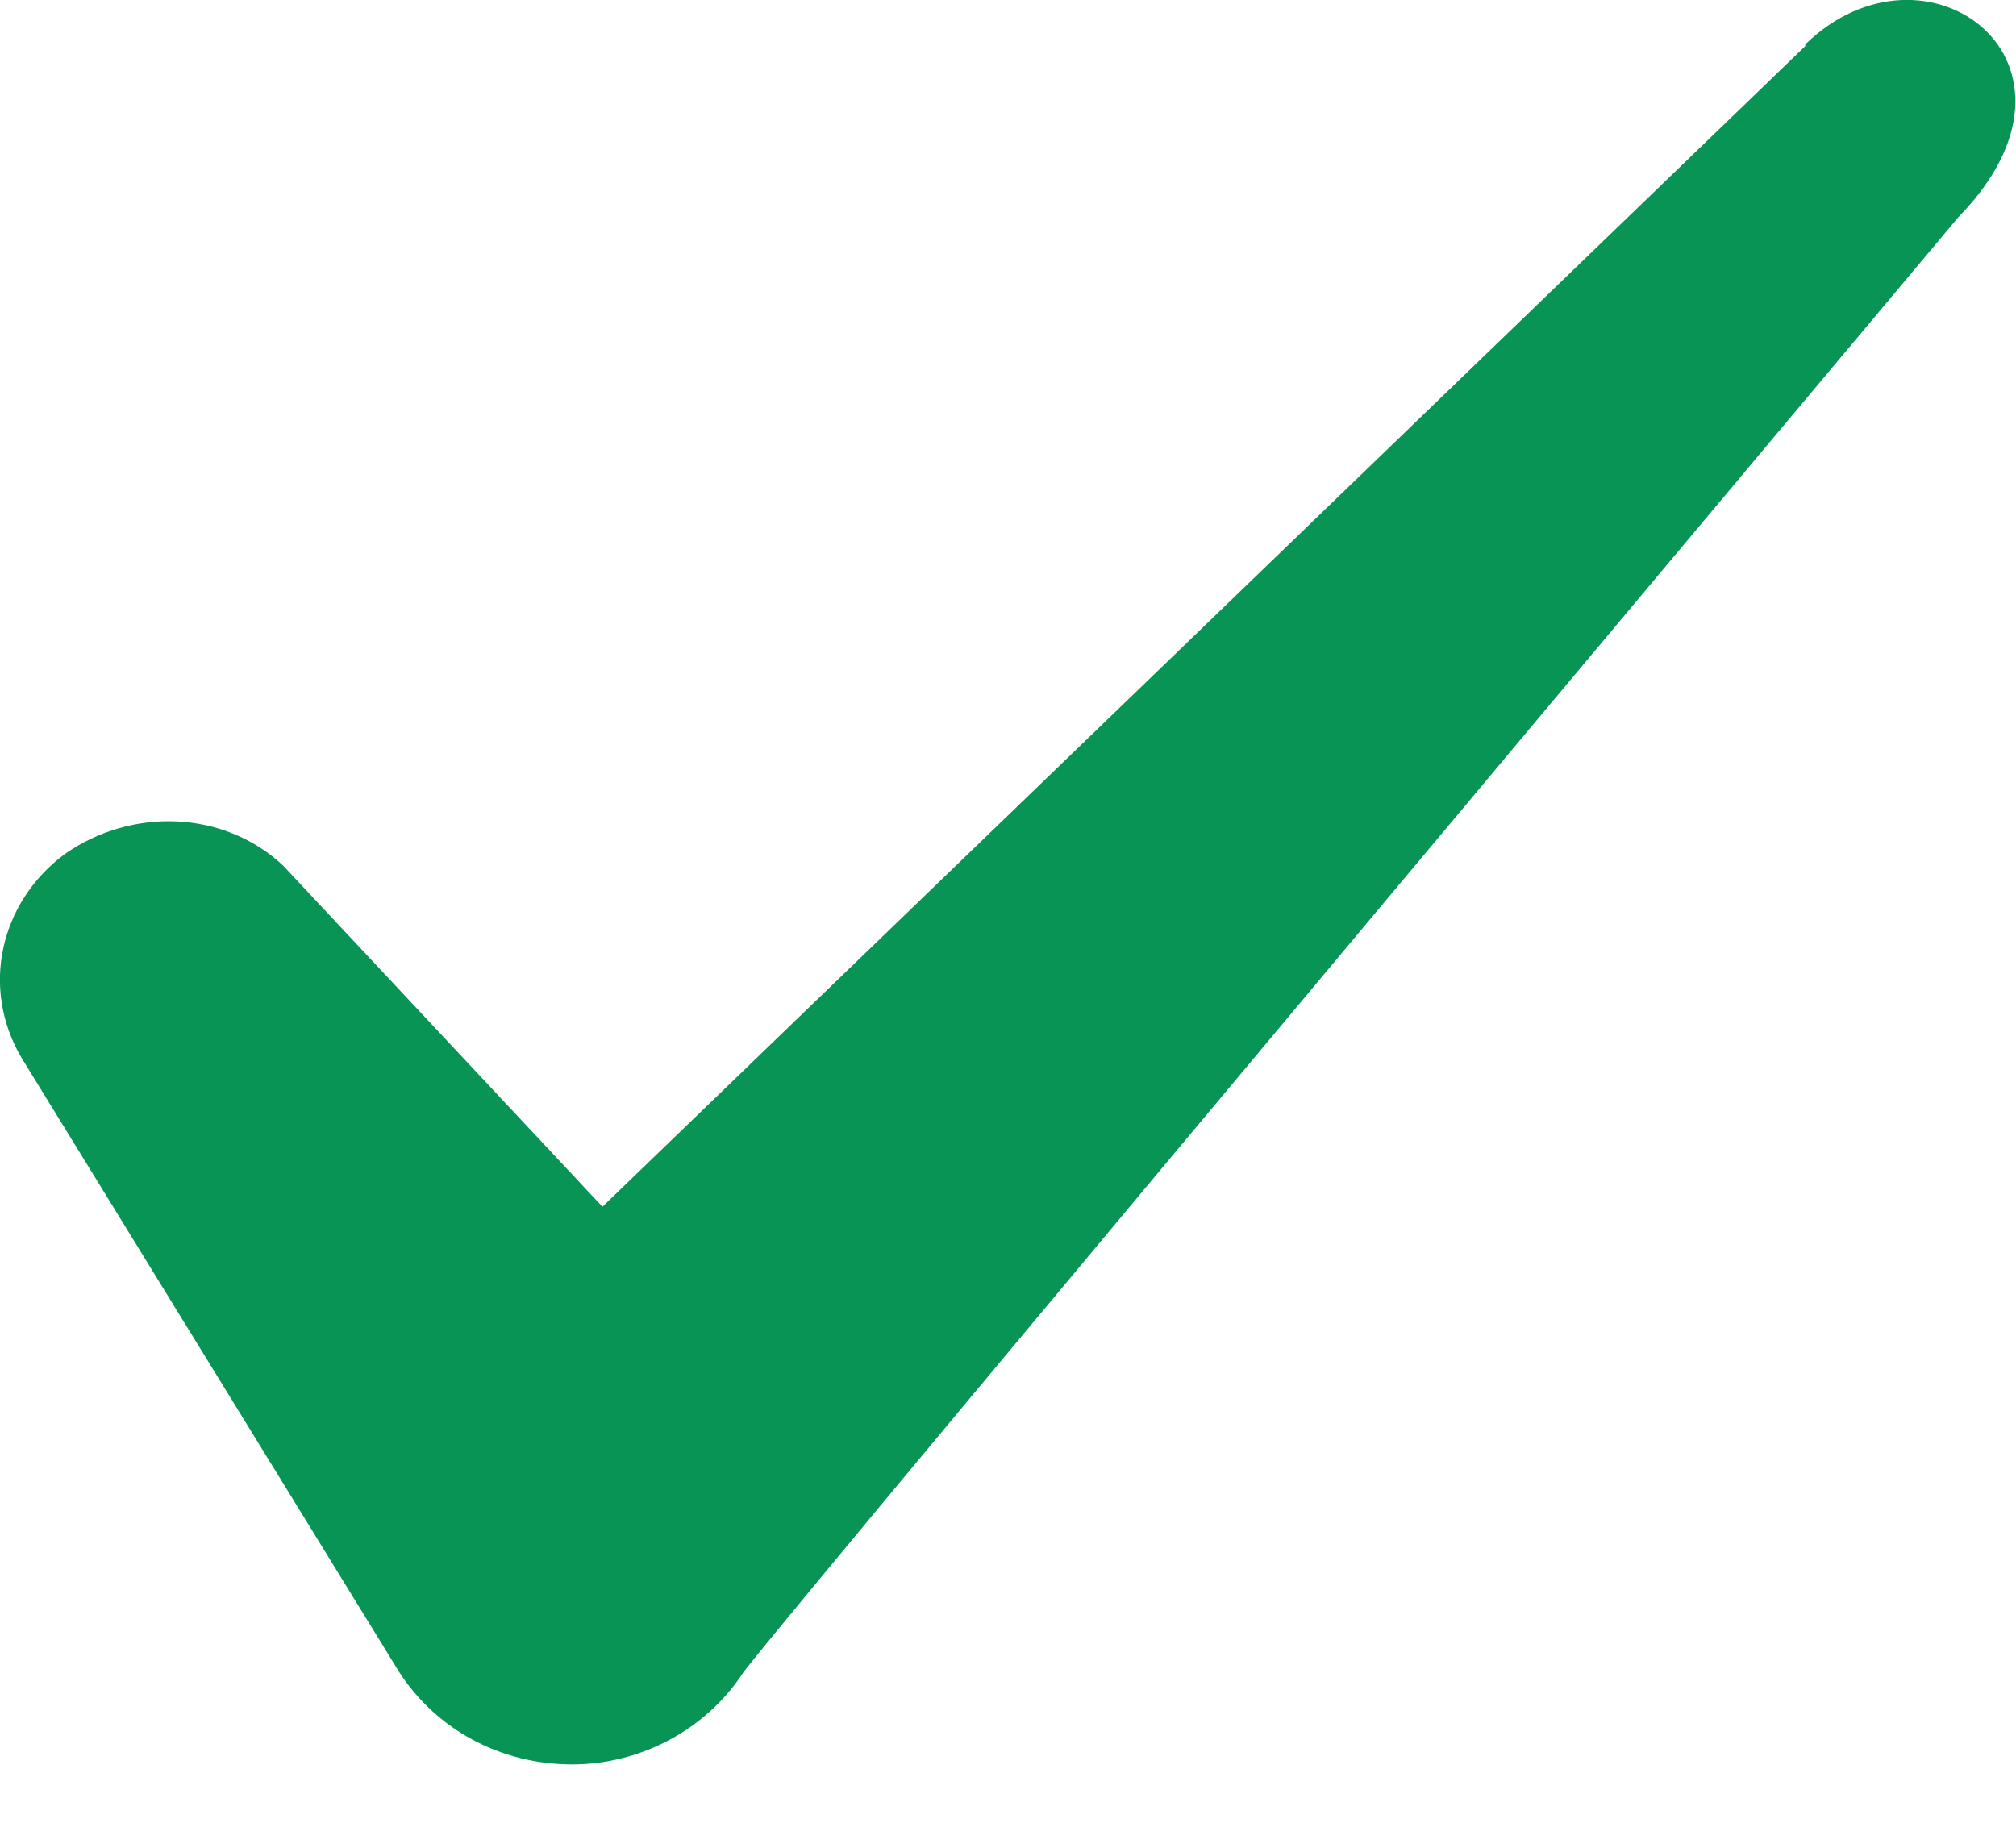
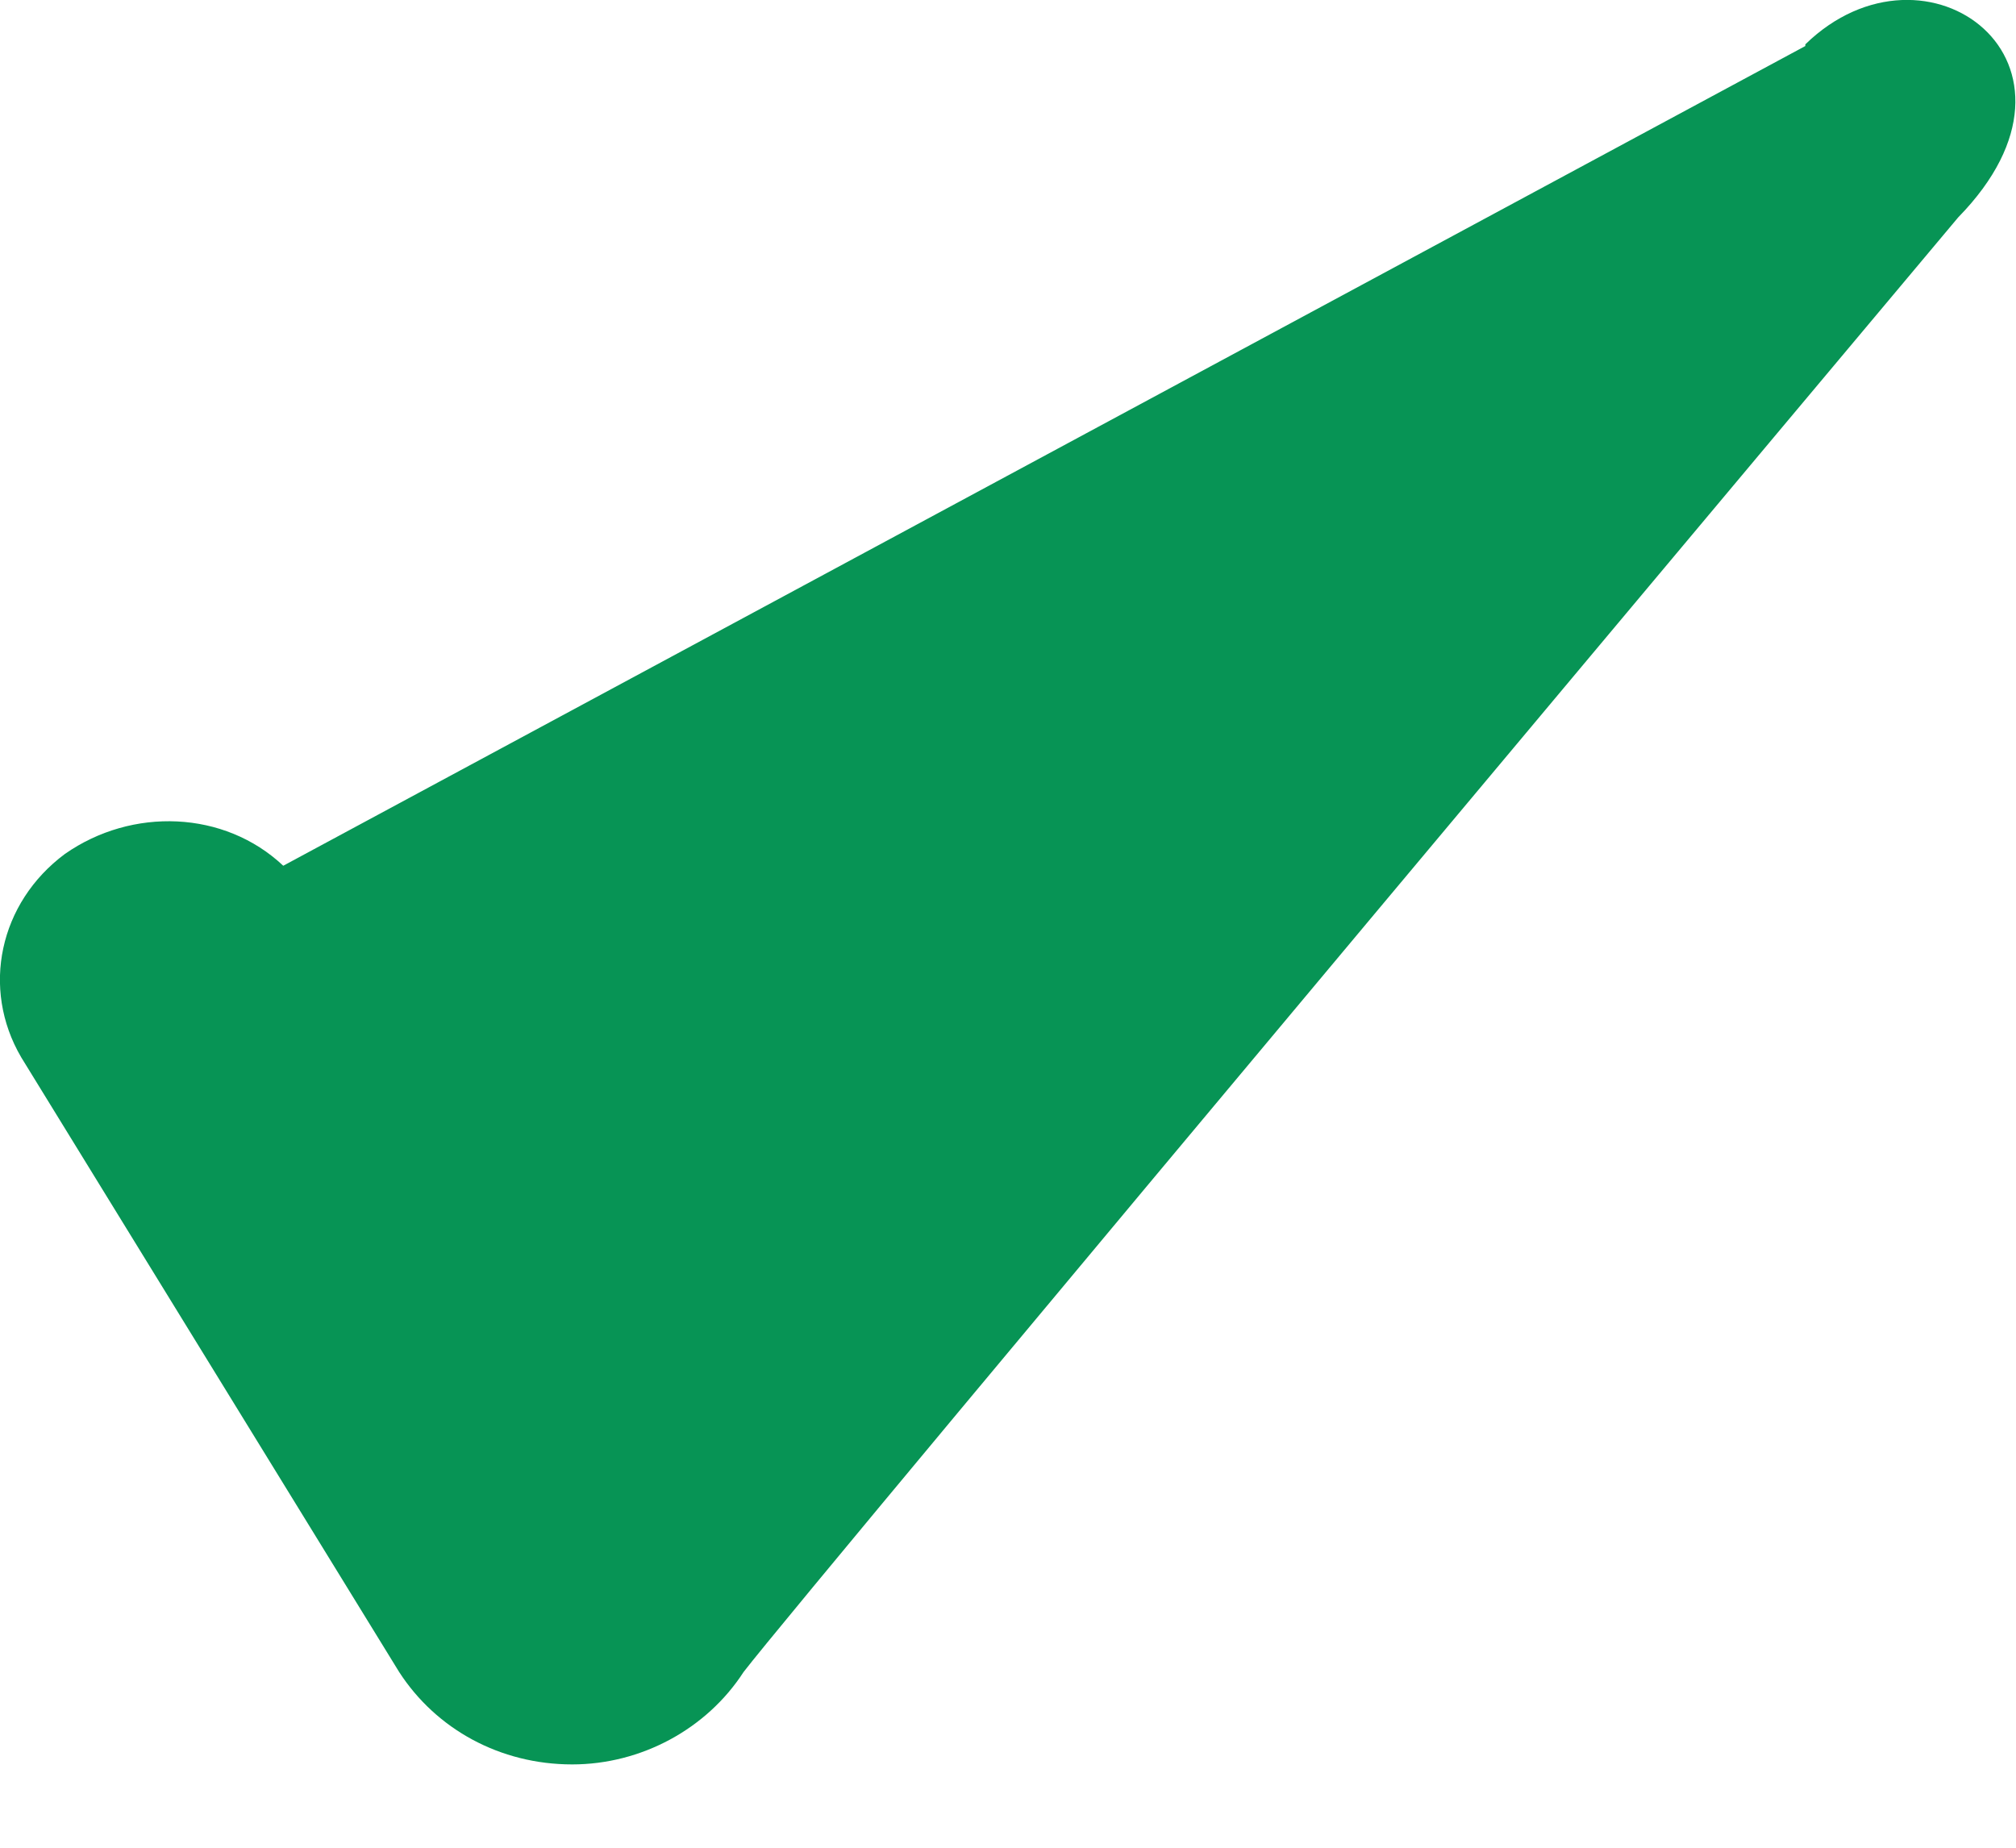
<svg xmlns="http://www.w3.org/2000/svg" width="12" height="11" viewBox="0 0 12 11" fill="none">
-   <path fill-rule="evenodd" clip-rule="evenodd" d="M10.746 0.274L3.586 7.184L1.686 5.154C1.336 4.824 0.786 4.804 0.386 5.084C-0.004 5.374 -0.114 5.884 0.126 6.294L2.376 9.954C2.596 10.294 2.976 10.504 3.406 10.504C3.816 10.504 4.206 10.294 4.426 9.954C4.786 9.484 11.656 1.294 11.656 1.294C12.556 0.374 11.466 -0.436 10.746 0.264V0.274Z" fill="#079455" />
+   <path fill-rule="evenodd" clip-rule="evenodd" d="M10.746 0.274L1.686 5.154C1.336 4.824 0.786 4.804 0.386 5.084C-0.004 5.374 -0.114 5.884 0.126 6.294L2.376 9.954C2.596 10.294 2.976 10.504 3.406 10.504C3.816 10.504 4.206 10.294 4.426 9.954C4.786 9.484 11.656 1.294 11.656 1.294C12.556 0.374 11.466 -0.436 10.746 0.264V0.274Z" fill="#079455" />
</svg>